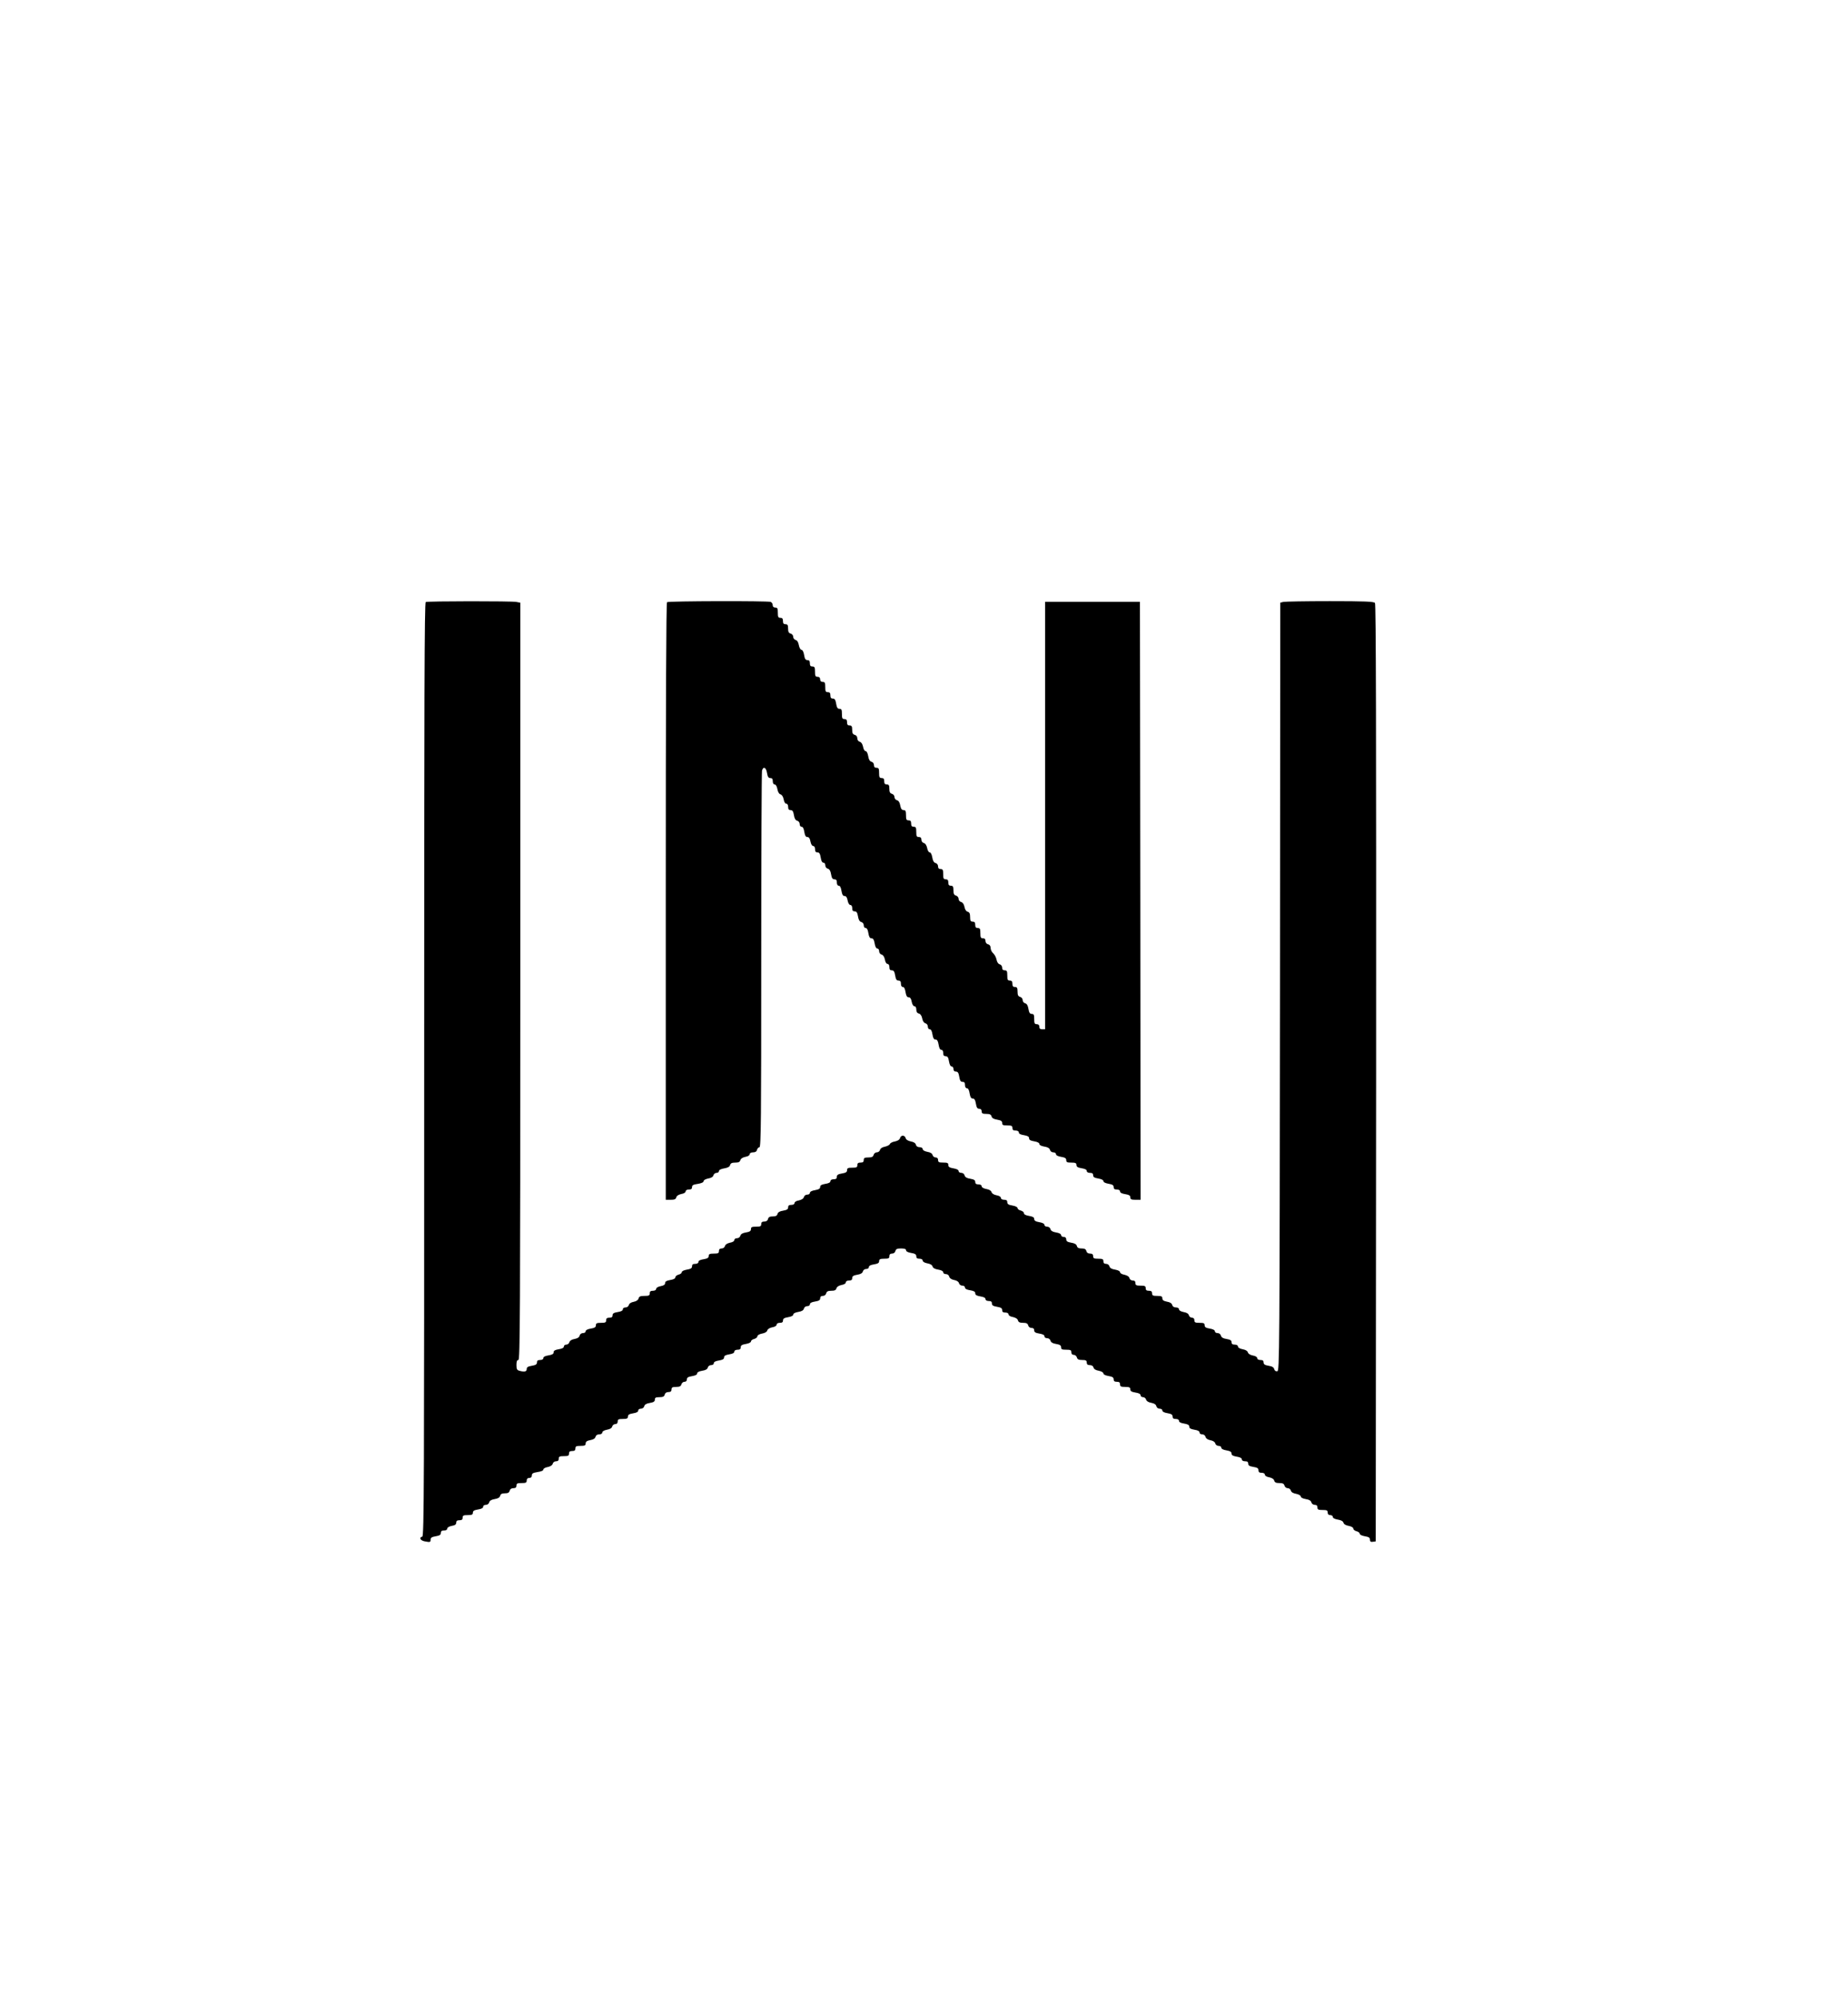
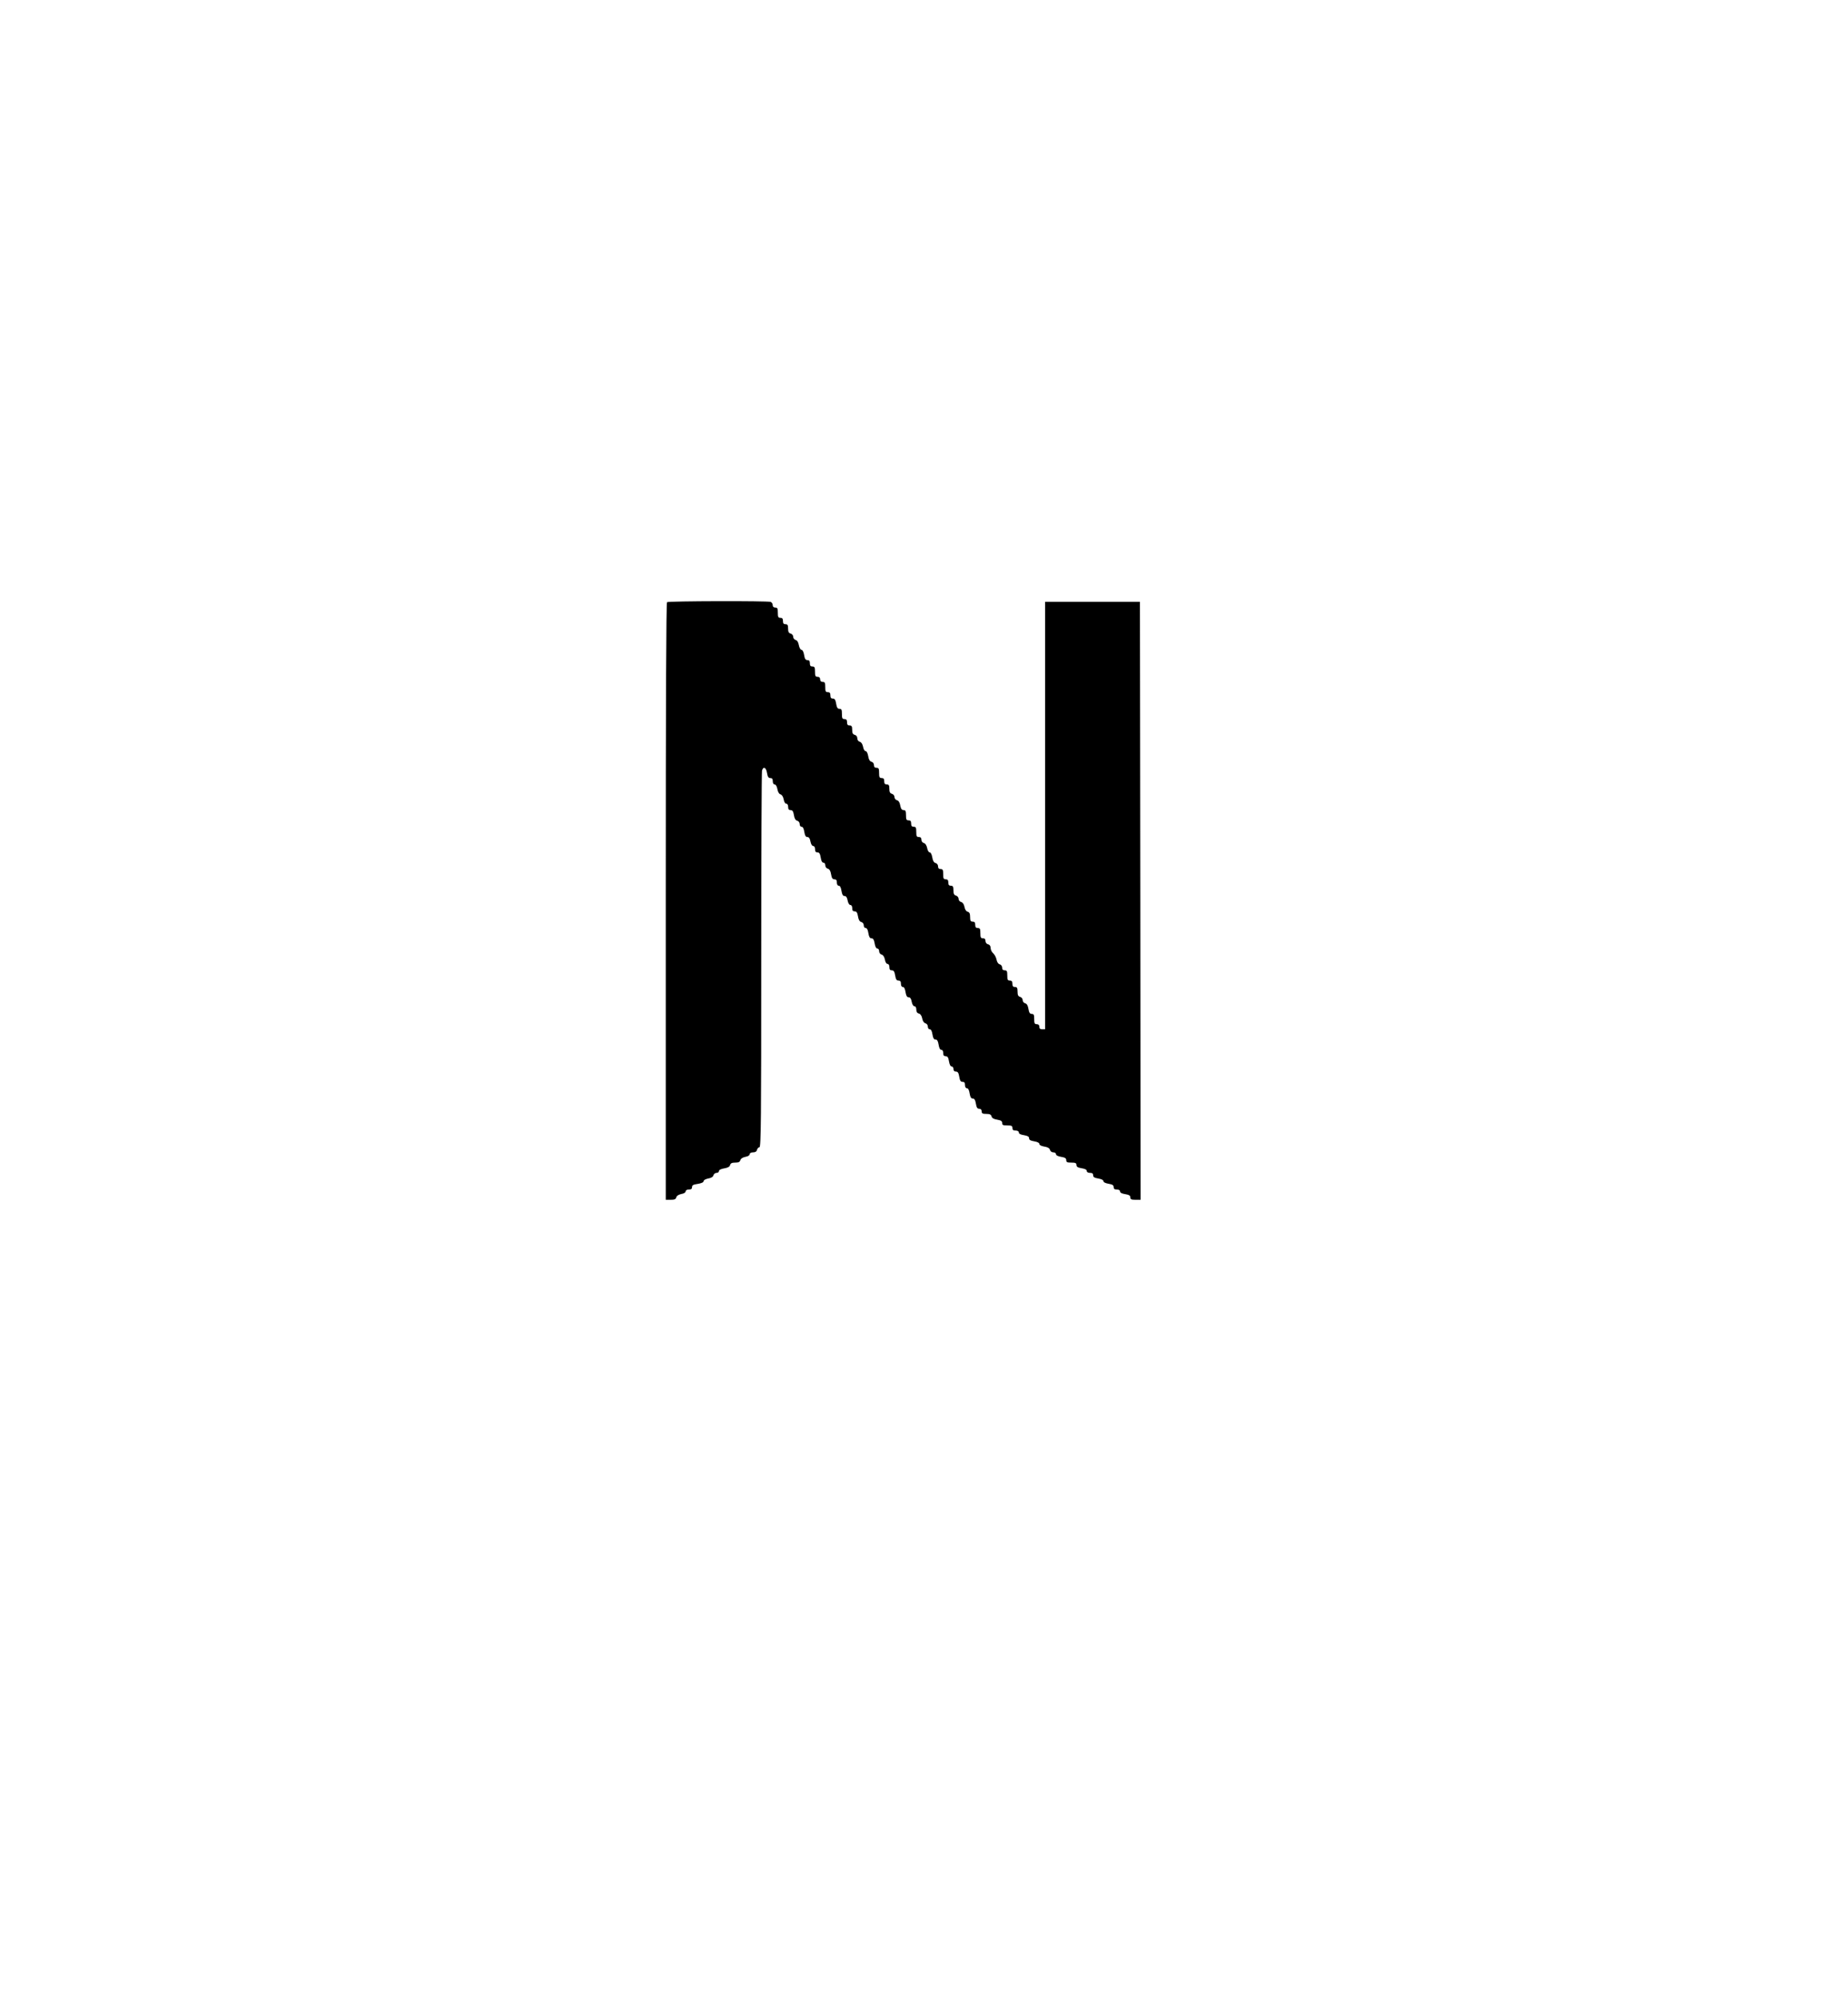
<svg xmlns="http://www.w3.org/2000/svg" version="1.0" width="1442pt" height="1558pt" viewBox="0 0 1442 1558" preserveAspectRatio="xMidYMid meet">
  <g transform="translate(0,1558) scale(0.1,-0.1)" fill="#000000" stroke="none">
-     <path d="M3322 10883 c-10 -4 -12 -734 -12 -3646 0 -3247 -1 -3642 -15 -3645 -27 -6 -16 -29 16 -36 46 -9 49 -8 49 13 0 15 10 21 40 26 30 5 40 11 40 26 0 14 7 19 25 19 15 0 25 6 25 15 0 8 14 17 35 21 25 4 35 11 35 25 0 14 7 19 25 19 18 0 25 5 25 20 0 17 7 20 40 20 32 0 40 4 40 19 0 14 10 20 40 25 26 4 40 11 40 21 0 9 9 15 21 15 12 0 23 8 26 19 3 13 17 22 43 26 26 4 40 13 43 26 4 14 14 19 37 19 23 0 33 5 37 20 3 13 14 20 29 20 17 0 24 6 24 20 0 17 7 20 40 20 33 0 40 3 40 20 0 13 7 20 20 20 13 0 20 7 20 19 0 16 9 21 45 27 28 4 45 11 45 20 0 7 15 16 34 19 22 5 36 14 39 26 3 11 14 19 26 19 14 0 21 6 21 20 0 17 7 20 40 20 33 0 40 3 40 20 0 15 7 20 25 20 18 0 25 5 25 20 0 17 7 20 40 20 33 0 40 4 40 19 0 14 10 21 36 26 24 4 38 13 41 26 3 12 14 19 29 19 14 0 24 6 24 15 0 8 14 17 36 21 24 4 38 13 41 25 3 11 14 19 24 19 12 0 19 7 19 20 0 17 7 20 40 20 32 0 40 4 40 19 0 14 10 20 40 25 26 4 40 11 40 21 0 9 9 15 21 15 12 0 23 8 26 19 3 13 17 22 44 26 29 5 39 11 39 26 0 15 7 19 36 19 27 0 37 5 41 20 3 13 14 20 29 20 17 0 24 6 24 20 0 16 7 20 36 20 27 0 37 5 41 20 3 11 14 20 24 20 12 0 19 7 19 19 0 14 10 20 40 25 26 4 40 12 40 21 0 9 14 17 39 21 27 4 41 12 44 25 3 11 14 19 26 19 12 0 21 6 21 15 0 10 14 17 40 21 29 5 40 11 40 24 0 13 11 19 40 24 26 4 40 11 40 21 0 9 10 15 25 15 18 0 25 5 25 19 0 15 10 21 40 26 23 4 40 12 40 20 0 7 11 16 25 19 14 4 25 13 25 21 0 8 15 17 36 21 23 4 38 13 41 24 3 11 18 21 39 25 20 3 34 12 34 20 0 9 10 15 25 15 18 0 25 5 25 19 0 14 10 20 40 25 25 4 40 12 40 20 0 9 15 17 39 21 27 4 41 13 44 26 3 11 14 19 26 19 12 0 21 6 21 15 0 10 14 17 40 21 30 5 40 11 40 25 0 13 7 19 21 19 12 0 23 8 26 20 4 15 14 20 40 20 26 0 36 5 40 19 3 12 17 21 39 26 20 3 34 12 34 20 0 9 10 15 25 15 18 0 25 5 25 19 0 15 10 21 39 26 27 4 41 13 44 26 3 11 14 19 26 19 12 0 21 6 21 15 0 10 14 17 40 21 30 5 40 11 40 25 0 15 8 19 40 19 33 0 40 3 40 20 0 14 7 20 21 20 12 0 23 8 26 20 4 16 14 20 44 20 27 0 39 -4 39 -14 0 -9 15 -17 40 -21 30 -5 40 -11 40 -26 0 -14 7 -19 25 -19 15 0 25 -6 25 -15 0 -8 14 -17 36 -21 23 -4 38 -13 41 -25 3 -11 18 -20 44 -24 24 -4 39 -12 39 -21 0 -8 9 -14 21 -14 12 0 23 -8 26 -20 3 -12 17 -22 38 -26 21 -4 35 -13 38 -25 3 -11 14 -19 26 -19 12 0 21 -6 21 -15 0 -10 14 -17 40 -21 29 -5 40 -11 40 -24 0 -13 11 -19 40 -24 26 -4 40 -11 40 -21 0 -9 10 -15 25 -15 18 0 25 -5 25 -19 0 -15 10 -21 40 -26 30 -5 40 -11 40 -26 0 -14 7 -19 25 -19 15 0 25 -6 25 -15 0 -8 14 -17 34 -20 22 -5 36 -14 39 -26 4 -14 14 -19 40 -19 26 0 36 -5 40 -20 3 -12 14 -20 26 -20 14 0 21 -6 21 -19 0 -14 10 -20 40 -25 26 -4 40 -11 40 -21 0 -9 9 -15 21 -15 12 0 23 -8 26 -19 3 -13 17 -22 44 -26 29 -5 39 -11 39 -26 0 -16 7 -19 40 -19 33 0 40 -3 40 -20 0 -13 7 -20 19 -20 10 0 21 -9 24 -20 4 -15 14 -20 41 -20 29 0 36 -4 36 -20 0 -14 7 -20 24 -20 15 0 26 -7 29 -19 3 -12 17 -21 41 -25 20 -4 36 -13 36 -21 0 -8 16 -16 40 -20 30 -5 40 -11 40 -26 0 -14 7 -19 25 -19 18 0 25 -5 25 -20 0 -17 7 -20 40 -20 32 0 40 -4 40 -19 0 -14 10 -20 40 -25 26 -4 40 -11 40 -21 0 -8 8 -15 19 -15 10 0 21 -8 24 -19 3 -11 17 -21 40 -25 23 -4 37 -13 40 -26 3 -12 14 -20 26 -20 12 0 21 -6 21 -14 0 -9 15 -17 40 -21 30 -5 40 -11 40 -26 0 -14 7 -19 25 -19 15 0 25 -6 25 -15 0 -10 14 -17 40 -21 29 -5 40 -11 40 -24 0 -13 11 -19 40 -24 26 -4 40 -11 40 -21 0 -9 9 -15 21 -15 12 0 23 -8 26 -20 3 -12 17 -22 38 -26 21 -4 35 -13 38 -25 3 -11 14 -19 26 -19 12 0 21 -6 21 -14 0 -9 15 -17 40 -21 29 -5 40 -12 40 -25 0 -13 11 -19 40 -24 26 -4 40 -11 40 -21 0 -9 10 -15 25 -15 18 0 25 -5 25 -19 0 -14 10 -20 40 -25 31 -5 40 -11 40 -26 0 -15 7 -20 25 -20 15 0 25 -6 25 -15 0 -8 14 -17 34 -20 22 -5 36 -14 39 -26 4 -14 14 -19 40 -19 26 0 36 -5 40 -20 3 -11 14 -20 25 -20 11 0 22 -8 25 -19 3 -12 17 -21 41 -25 20 -4 36 -13 36 -21 0 -8 16 -16 39 -20 27 -4 41 -13 44 -26 3 -11 14 -19 26 -19 14 0 21 -6 21 -20 0 -17 7 -20 40 -20 33 0 40 -3 40 -20 0 -13 7 -20 20 -20 11 0 20 -6 20 -14 0 -9 15 -17 39 -21 26 -4 41 -13 44 -24 3 -12 18 -21 41 -25 21 -4 36 -13 36 -21 0 -8 11 -17 25 -21 14 -3 25 -12 25 -19 0 -8 17 -16 40 -20 31 -5 40 -11 40 -27 0 -14 6 -19 23 -16 l22 3 3 3654 c1 2693 -1 3657 -9 3667 -9 11 -78 14 -353 14 -187 0 -351 -3 -363 -6 l-23 -6 -2 -2997 c-3 -2888 -4 -2996 -21 -2999 -12 -2 -20 4 -24 16 -3 15 -17 23 -44 27 -29 5 -39 11 -39 26 0 14 -7 19 -25 19 -15 0 -25 6 -25 15 0 8 -14 17 -34 20 -21 4 -36 14 -39 25 -3 11 -18 20 -41 24 -22 4 -36 13 -36 21 0 9 -10 15 -25 15 -18 0 -25 5 -25 19 0 14 -10 20 -39 25 -27 4 -40 12 -44 26 -3 12 -14 20 -26 20 -12 0 -21 6 -21 14 0 9 -15 17 -40 21 -30 5 -40 11 -40 26 0 16 -7 19 -40 19 -33 0 -40 3 -40 20 0 13 -7 20 -19 20 -10 0 -21 8 -24 19 -3 12 -17 21 -41 25 -22 4 -36 13 -36 21 0 9 -10 15 -24 15 -15 0 -26 7 -29 19 -3 13 -17 22 -41 26 -26 5 -36 12 -36 26 0 15 -7 19 -40 19 -33 0 -40 3 -40 20 0 15 -7 20 -25 20 -18 0 -25 5 -25 20 0 17 -7 20 -40 20 -33 0 -40 3 -40 20 0 14 -7 20 -21 20 -12 0 -23 8 -26 19 -3 12 -17 21 -39 26 -19 3 -34 12 -34 20 0 8 -16 16 -39 20 -27 4 -41 13 -44 26 -3 11 -14 19 -26 19 -14 0 -21 6 -21 20 0 17 -7 20 -40 20 -33 0 -40 3 -40 20 0 14 -7 20 -24 20 -15 0 -26 7 -29 20 -4 15 -14 20 -37 20 -23 0 -33 5 -37 19 -3 13 -17 22 -44 26 -29 5 -39 11 -39 26 0 12 -7 19 -20 19 -11 0 -20 6 -20 14 0 9 -15 17 -39 21 -27 4 -41 13 -44 26 -3 11 -14 19 -26 19 -12 0 -21 6 -21 14 0 9 -15 17 -40 21 -29 5 -40 12 -40 25 0 13 -11 19 -40 24 -26 4 -40 12 -40 21 0 8 -11 17 -25 21 -14 3 -25 12 -25 19 0 8 -17 16 -40 20 -30 5 -40 11 -40 26 0 14 -7 19 -25 19 -15 0 -25 6 -25 15 0 8 -14 17 -34 20 -21 4 -36 14 -39 25 -3 11 -18 20 -41 24 -22 4 -36 13 -36 21 0 9 -10 15 -25 15 -18 0 -25 5 -25 19 0 14 -10 20 -39 25 -27 4 -40 12 -44 26 -3 12 -14 20 -26 20 -12 0 -21 6 -21 14 0 9 -15 17 -40 21 -30 5 -40 11 -40 26 0 16 -7 19 -40 19 -33 0 -40 3 -40 20 0 13 -7 20 -19 20 -10 0 -21 8 -24 19 -3 12 -17 21 -41 25 -22 4 -36 13 -36 21 0 9 -10 15 -24 15 -15 0 -26 7 -29 19 -3 13 -17 22 -40 26 -23 5 -37 14 -40 26 -7 25 -37 25 -44 0 -3 -12 -17 -21 -39 -26 -19 -3 -37 -12 -40 -20 -3 -8 -21 -17 -39 -21 -21 -4 -35 -13 -38 -25 -3 -11 -14 -19 -25 -19 -11 0 -22 -9 -25 -20 -4 -15 -14 -20 -41 -20 -29 0 -36 -4 -36 -20 0 -15 -7 -20 -25 -20 -18 0 -25 -5 -25 -20 0 -17 -7 -20 -40 -20 -33 0 -40 -3 -40 -19 0 -15 -10 -21 -40 -26 -30 -5 -40 -11 -40 -26 0 -14 -7 -19 -25 -19 -15 0 -25 -6 -25 -15 0 -10 -14 -17 -40 -21 -29 -5 -40 -11 -40 -24 0 -13 -11 -20 -40 -25 -25 -4 -40 -12 -40 -21 0 -8 -9 -14 -21 -14 -12 0 -23 -8 -26 -19 -3 -12 -17 -21 -39 -26 -20 -3 -34 -12 -34 -20 0 -9 -10 -15 -25 -15 -18 0 -25 -5 -25 -19 0 -15 -10 -21 -39 -26 -27 -4 -41 -13 -44 -26 -4 -14 -14 -19 -37 -19 -23 0 -33 -5 -37 -20 -3 -13 -14 -20 -29 -20 -17 0 -24 -6 -24 -20 0 -17 -7 -20 -40 -20 -33 0 -40 -3 -40 -19 0 -15 -10 -21 -39 -26 -27 -4 -41 -13 -44 -26 -3 -11 -14 -19 -26 -19 -12 0 -21 -6 -21 -15 0 -8 -14 -17 -34 -20 -22 -5 -36 -14 -39 -26 -3 -11 -14 -19 -26 -19 -14 0 -21 -6 -21 -20 0 -17 -7 -20 -40 -20 -32 0 -40 -4 -40 -19 0 -14 -10 -20 -40 -25 -26 -4 -40 -11 -40 -21 0 -9 -10 -15 -25 -15 -18 0 -25 -5 -25 -19 0 -15 -10 -21 -40 -26 -23 -4 -40 -12 -40 -20 0 -7 -11 -16 -25 -19 -14 -4 -25 -13 -25 -21 0 -9 -14 -17 -40 -21 -29 -5 -40 -11 -40 -24 0 -12 -11 -20 -35 -24 -21 -4 -35 -13 -35 -21 0 -9 -10 -15 -25 -15 -18 0 -25 -5 -25 -20 0 -17 -7 -20 -41 -20 -32 0 -42 -4 -46 -20 -3 -12 -17 -22 -38 -26 -21 -4 -35 -13 -38 -25 -3 -11 -14 -19 -26 -19 -12 0 -21 -6 -21 -15 0 -10 -14 -17 -40 -21 -30 -5 -40 -11 -40 -25 0 -14 -7 -19 -25 -19 -18 0 -25 -5 -25 -20 0 -17 -7 -20 -40 -20 -33 0 -40 -3 -40 -19 0 -15 -10 -21 -40 -26 -25 -4 -40 -12 -40 -21 0 -8 -9 -14 -21 -14 -12 0 -23 -8 -26 -20 -3 -13 -17 -22 -40 -26 -23 -4 -37 -14 -40 -25 -3 -11 -14 -19 -24 -19 -11 0 -19 -7 -19 -15 0 -10 -14 -17 -40 -21 -29 -5 -40 -11 -40 -24 0 -13 -11 -19 -40 -24 -26 -4 -40 -11 -40 -21 0 -9 -10 -15 -25 -15 -18 0 -25 -5 -25 -19 0 -15 -10 -21 -40 -26 -30 -5 -40 -11 -40 -26 0 -20 -17 -24 -57 -13 -19 5 -23 13 -23 45 0 28 4 39 15 39 13 0 15 335 15 2954 l0 2954 -31 6 c-37 7 -688 7 -707 -1z" />
    <path d="M5205 10882 c-7 -5 -10 -794 -10 -2335 l0 -2327 38 0 c30 0 40 4 44 19 3 12 17 21 39 26 20 3 34 12 34 20 0 9 10 15 25 15 18 0 25 5 25 19 0 15 10 20 45 25 29 5 45 12 45 21 0 8 15 17 36 21 24 4 38 13 41 25 3 11 14 19 24 19 11 0 19 6 19 14 0 9 16 17 41 21 29 5 43 13 46 26 4 14 14 19 40 19 26 0 36 5 40 19 3 12 17 21 39 26 20 3 34 12 34 20 0 9 10 15 26 15 17 0 28 6 31 20 3 11 12 20 19 20 12 0 14 223 14 1458 0 801 3 1467 6 1480 10 36 32 26 39 -18 5 -30 11 -40 26 -40 14 0 19 -7 19 -25 0 -15 6 -25 15 -25 8 0 17 -14 21 -36 4 -23 13 -38 24 -41 11 -3 21 -18 25 -39 3 -20 12 -34 20 -34 9 0 15 -10 15 -25 0 -18 5 -25 19 -25 15 0 21 -10 26 -39 4 -27 13 -41 26 -44 11 -3 19 -14 19 -26 0 -12 6 -21 15 -21 10 0 17 -14 21 -40 5 -29 11 -40 24 -40 12 0 20 -11 24 -35 4 -21 13 -35 21 -35 9 0 15 -10 15 -25 0 -18 5 -25 19 -25 14 0 20 -10 25 -40 4 -26 11 -40 21 -40 9 0 15 -9 15 -21 0 -12 8 -23 19 -26 13 -3 22 -17 26 -44 5 -29 11 -39 26 -39 14 0 19 -7 19 -25 0 -15 6 -25 15 -25 10 0 17 -14 21 -40 5 -29 11 -40 24 -40 12 0 20 -11 24 -35 4 -21 13 -35 21 -35 9 0 15 -10 15 -25 0 -18 5 -25 19 -25 15 0 21 -10 26 -39 4 -27 13 -41 26 -44 11 -3 19 -14 19 -26 0 -12 6 -21 15 -21 10 0 17 -14 21 -40 5 -29 11 -40 24 -40 13 0 20 -11 25 -40 4 -25 12 -40 21 -40 8 0 14 -9 14 -21 0 -12 8 -23 19 -26 12 -3 21 -17 26 -39 3 -20 12 -34 20 -34 9 0 15 -10 15 -25 0 -18 5 -25 19 -25 15 0 21 -10 26 -40 5 -30 11 -40 26 -40 14 0 19 -7 19 -25 0 -15 6 -25 15 -25 10 0 17 -14 21 -40 5 -29 11 -40 24 -40 12 0 20 -11 24 -35 4 -21 13 -35 21 -35 9 0 15 -10 15 -26 0 -17 6 -28 20 -31 12 -3 22 -17 26 -38 4 -21 13 -35 25 -38 11 -3 19 -14 19 -26 0 -12 6 -21 15 -21 10 0 17 -14 21 -40 5 -29 11 -40 24 -40 13 0 19 -11 24 -40 4 -26 11 -40 21 -40 9 0 15 -10 15 -25 0 -18 5 -25 19 -25 15 0 21 -10 26 -40 4 -25 12 -40 21 -40 8 0 14 -9 14 -20 0 -13 7 -20 19 -20 15 0 21 -10 26 -40 5 -30 11 -40 26 -40 14 0 19 -7 19 -25 0 -15 6 -25 15 -25 10 0 17 -14 21 -40 5 -29 11 -40 24 -40 13 0 20 -11 25 -40 5 -30 11 -40 26 -40 12 0 19 -7 19 -20 0 -16 7 -20 36 -20 27 0 37 -5 41 -19 3 -13 17 -22 44 -26 29 -5 39 -11 39 -26 0 -16 7 -19 40 -19 33 0 40 -3 40 -20 0 -15 7 -20 25 -20 15 0 25 -6 25 -15 0 -10 14 -17 40 -21 29 -5 40 -11 40 -24 0 -13 11 -19 40 -24 25 -4 40 -12 40 -20 0 -9 15 -17 39 -21 27 -4 41 -13 44 -26 3 -11 14 -19 26 -19 12 0 21 -6 21 -14 0 -9 15 -17 40 -21 30 -5 40 -11 40 -26 0 -16 7 -19 40 -19 32 0 40 -4 40 -19 0 -14 10 -20 40 -25 26 -4 40 -11 40 -21 0 -9 10 -15 25 -15 18 0 25 -5 25 -19 0 -14 10 -20 40 -25 25 -4 40 -12 40 -20 0 -9 16 -17 40 -21 30 -5 40 -11 40 -26 0 -14 7 -19 25 -19 15 0 25 -6 25 -15 0 -10 14 -17 40 -21 30 -5 40 -11 40 -25 0 -15 8 -19 40 -19 l40 0 -2 2333 -3 2332 -370 0 -370 0 0 -1668 0 -1667 -22 0 c-16 0 -23 6 -23 20 0 13 -7 20 -20 20 -17 0 -20 7 -20 40 0 33 -3 40 -19 40 -15 0 -21 10 -26 39 -4 27 -13 41 -26 44 -11 3 -19 14 -19 25 0 11 -9 22 -20 25 -15 4 -20 14 -20 41 0 29 -4 36 -20 36 -15 0 -20 7 -20 25 0 18 -5 25 -20 25 -17 0 -20 7 -20 40 0 33 -3 40 -20 40 -14 0 -20 7 -20 21 0 12 -8 23 -19 26 -12 3 -21 17 -25 37 -3 17 -15 39 -26 49 -11 9 -20 28 -20 41 0 15 -7 26 -20 29 -12 3 -20 14 -20 26 0 14 -6 21 -20 21 -17 0 -20 7 -20 40 0 33 -3 40 -20 40 -15 0 -20 7 -20 25 0 18 -5 25 -20 25 -16 0 -20 7 -20 36 0 27 -5 37 -19 41 -12 3 -21 17 -25 38 -4 21 -14 35 -26 38 -12 3 -20 14 -20 25 0 11 -9 22 -20 25 -15 4 -20 14 -20 41 0 29 -4 36 -20 36 -15 0 -20 7 -20 25 0 18 -5 25 -20 25 -17 0 -20 7 -20 40 0 33 -3 40 -20 40 -14 0 -20 7 -20 21 0 12 -8 23 -19 26 -13 3 -22 17 -26 44 -4 23 -12 39 -20 39 -8 0 -17 15 -20 34 -5 22 -14 36 -26 39 -11 3 -19 14 -19 26 0 14 -6 21 -20 21 -17 0 -20 7 -20 40 0 33 -3 40 -20 40 -15 0 -20 7 -20 25 0 18 -5 25 -20 25 -17 0 -20 7 -20 40 0 33 -4 40 -19 40 -14 0 -21 10 -26 36 -4 24 -13 38 -26 41 -11 3 -19 14 -19 25 0 11 -9 22 -20 25 -15 4 -20 14 -20 39 0 27 -4 34 -20 34 -15 0 -20 7 -20 25 0 18 -5 25 -20 25 -17 0 -20 7 -20 40 0 33 -3 40 -20 40 -14 0 -20 7 -20 21 0 12 -8 23 -19 26 -13 3 -22 17 -26 44 -4 23 -12 39 -20 39 -8 0 -17 15 -20 34 -5 22 -14 36 -26 39 -11 3 -19 14 -19 27 0 13 -8 24 -20 27 -15 4 -20 14 -20 39 0 27 -4 34 -20 34 -15 0 -20 7 -20 25 0 18 -5 25 -20 25 -17 0 -20 7 -20 40 0 33 -3 40 -19 40 -15 0 -21 10 -26 40 -5 30 -11 40 -26 40 -14 0 -19 7 -19 25 0 18 -5 25 -20 25 -17 0 -20 7 -20 40 0 33 -3 40 -20 40 -13 0 -20 7 -20 20 0 13 -7 20 -20 20 -17 0 -20 7 -20 40 0 33 -3 40 -20 40 -15 0 -20 7 -20 25 0 18 -5 25 -19 25 -15 0 -21 10 -26 40 -4 24 -12 40 -20 40 -8 0 -17 16 -21 36 -4 24 -13 38 -25 41 -11 3 -19 14 -19 25 0 11 -9 22 -20 25 -15 4 -20 14 -20 39 0 27 -4 34 -20 34 -15 0 -20 7 -20 25 0 18 -5 25 -20 25 -17 0 -20 7 -20 40 0 33 -3 40 -20 40 -13 0 -20 7 -20 19 0 10 -7 22 -16 25 -23 9 -797 7 -809 -2z" />
  </g>
</svg>